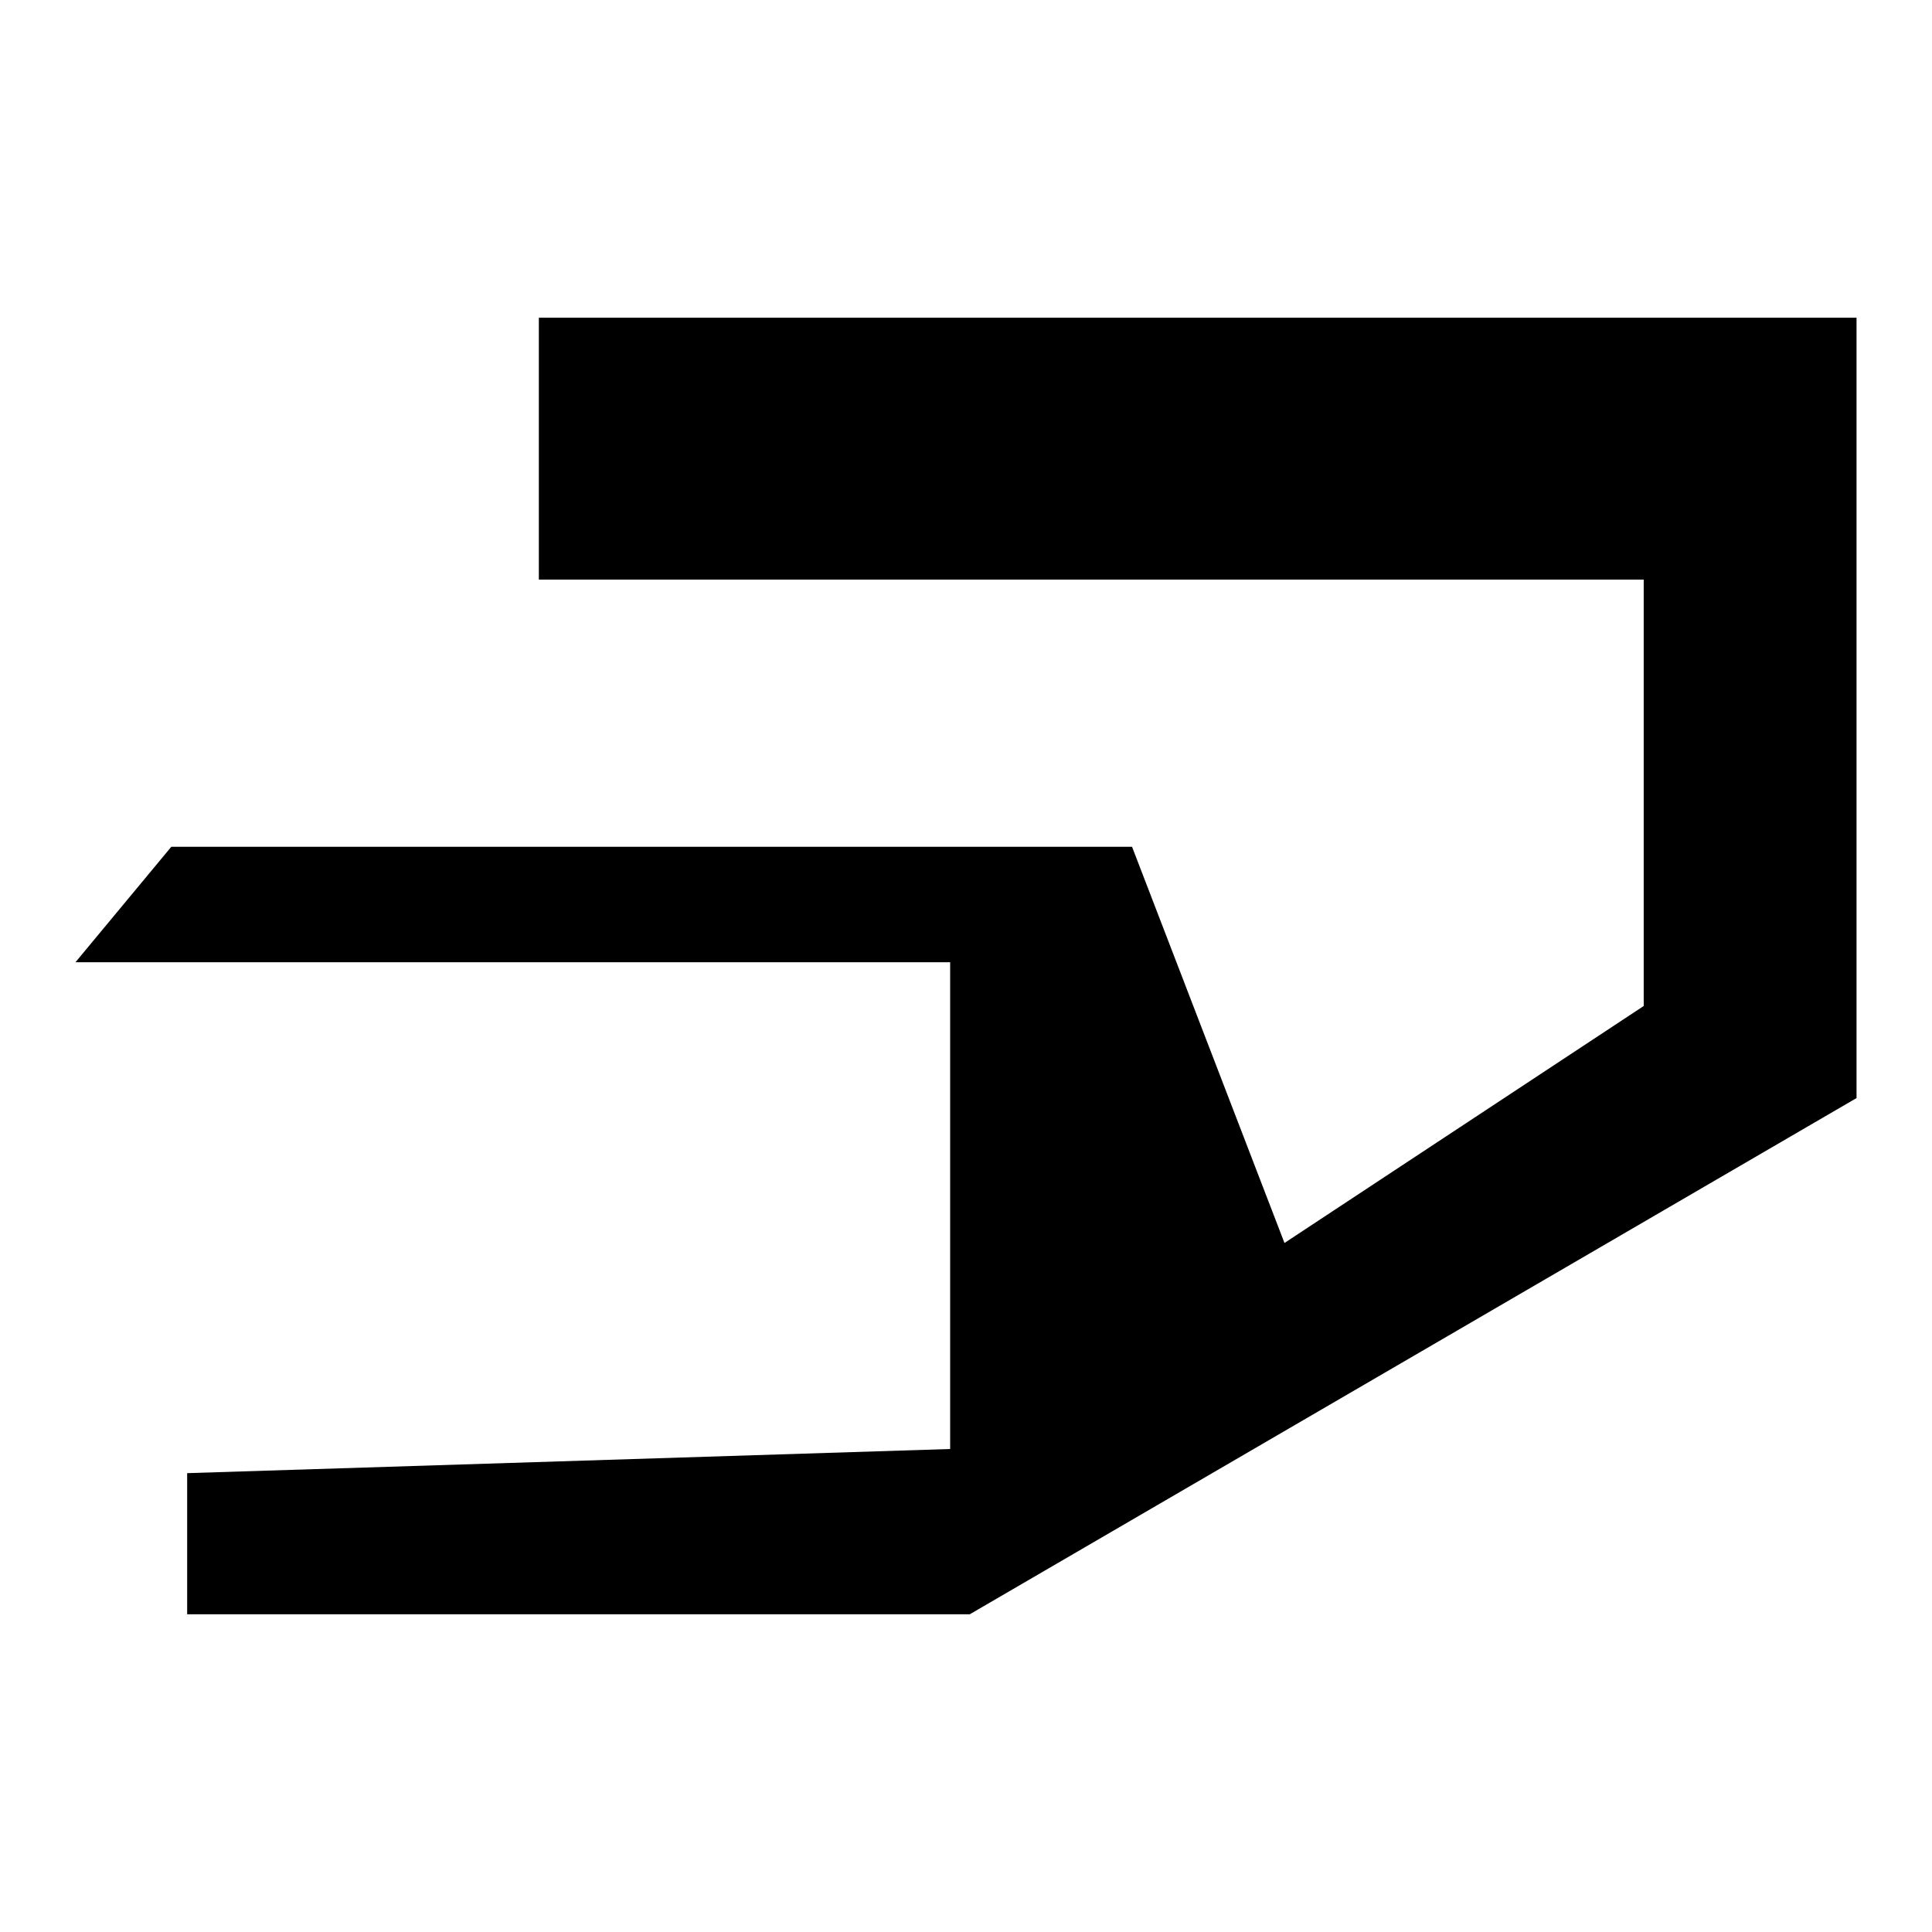
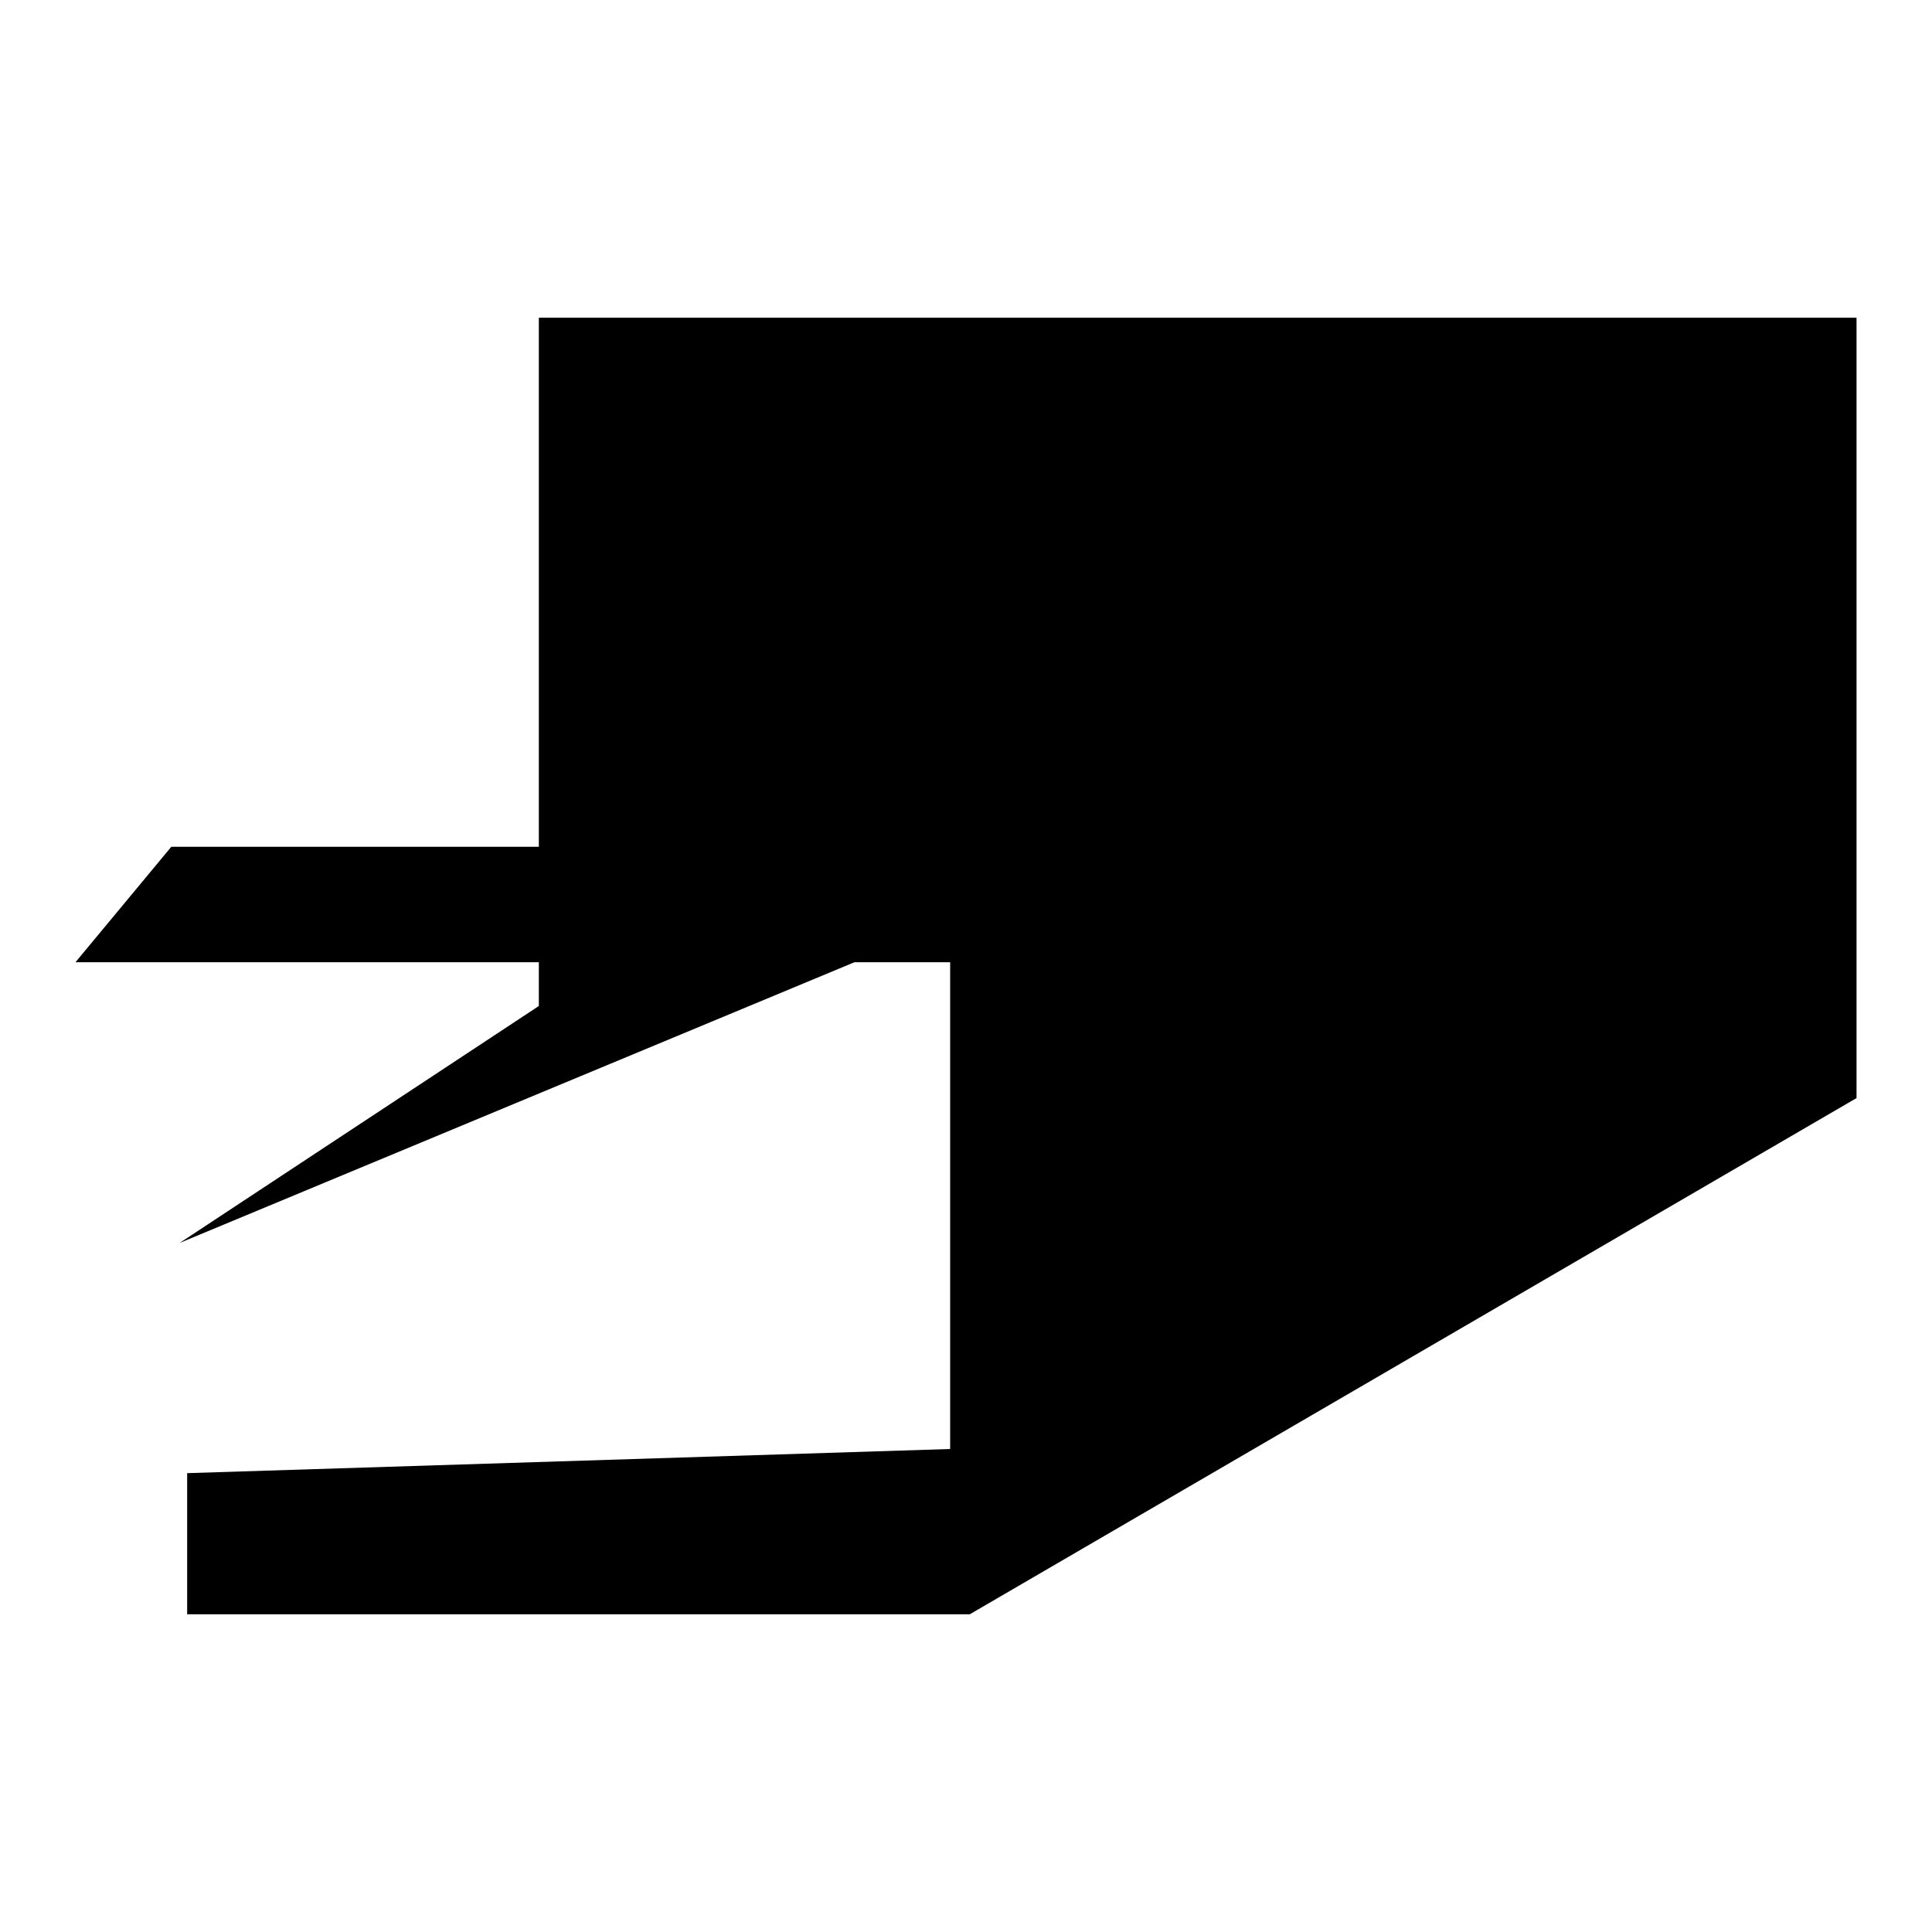
<svg xmlns="http://www.w3.org/2000/svg" version="1.1" x="0px" y="0px" viewBox="0 0 256 256" enable-background="new 0 0 256 256" xml:space="preserve">
  <g>
-     <path fill="#000000" d="M71.4,42.1v34.7h146.4v56.5l-47.6,31.4L150,112.2H22.7L10,127.5h115.9V192l-101.1,3.2v18.7h103.7L246,145.5 V42.1H71.4z" />
+     <path fill="#000000" d="M71.4,42.1v34.7v56.5l-47.6,31.4L150,112.2H22.7L10,127.5h115.9V192l-101.1,3.2v18.7h103.7L246,145.5 V42.1H71.4z" />
  </g>
</svg>